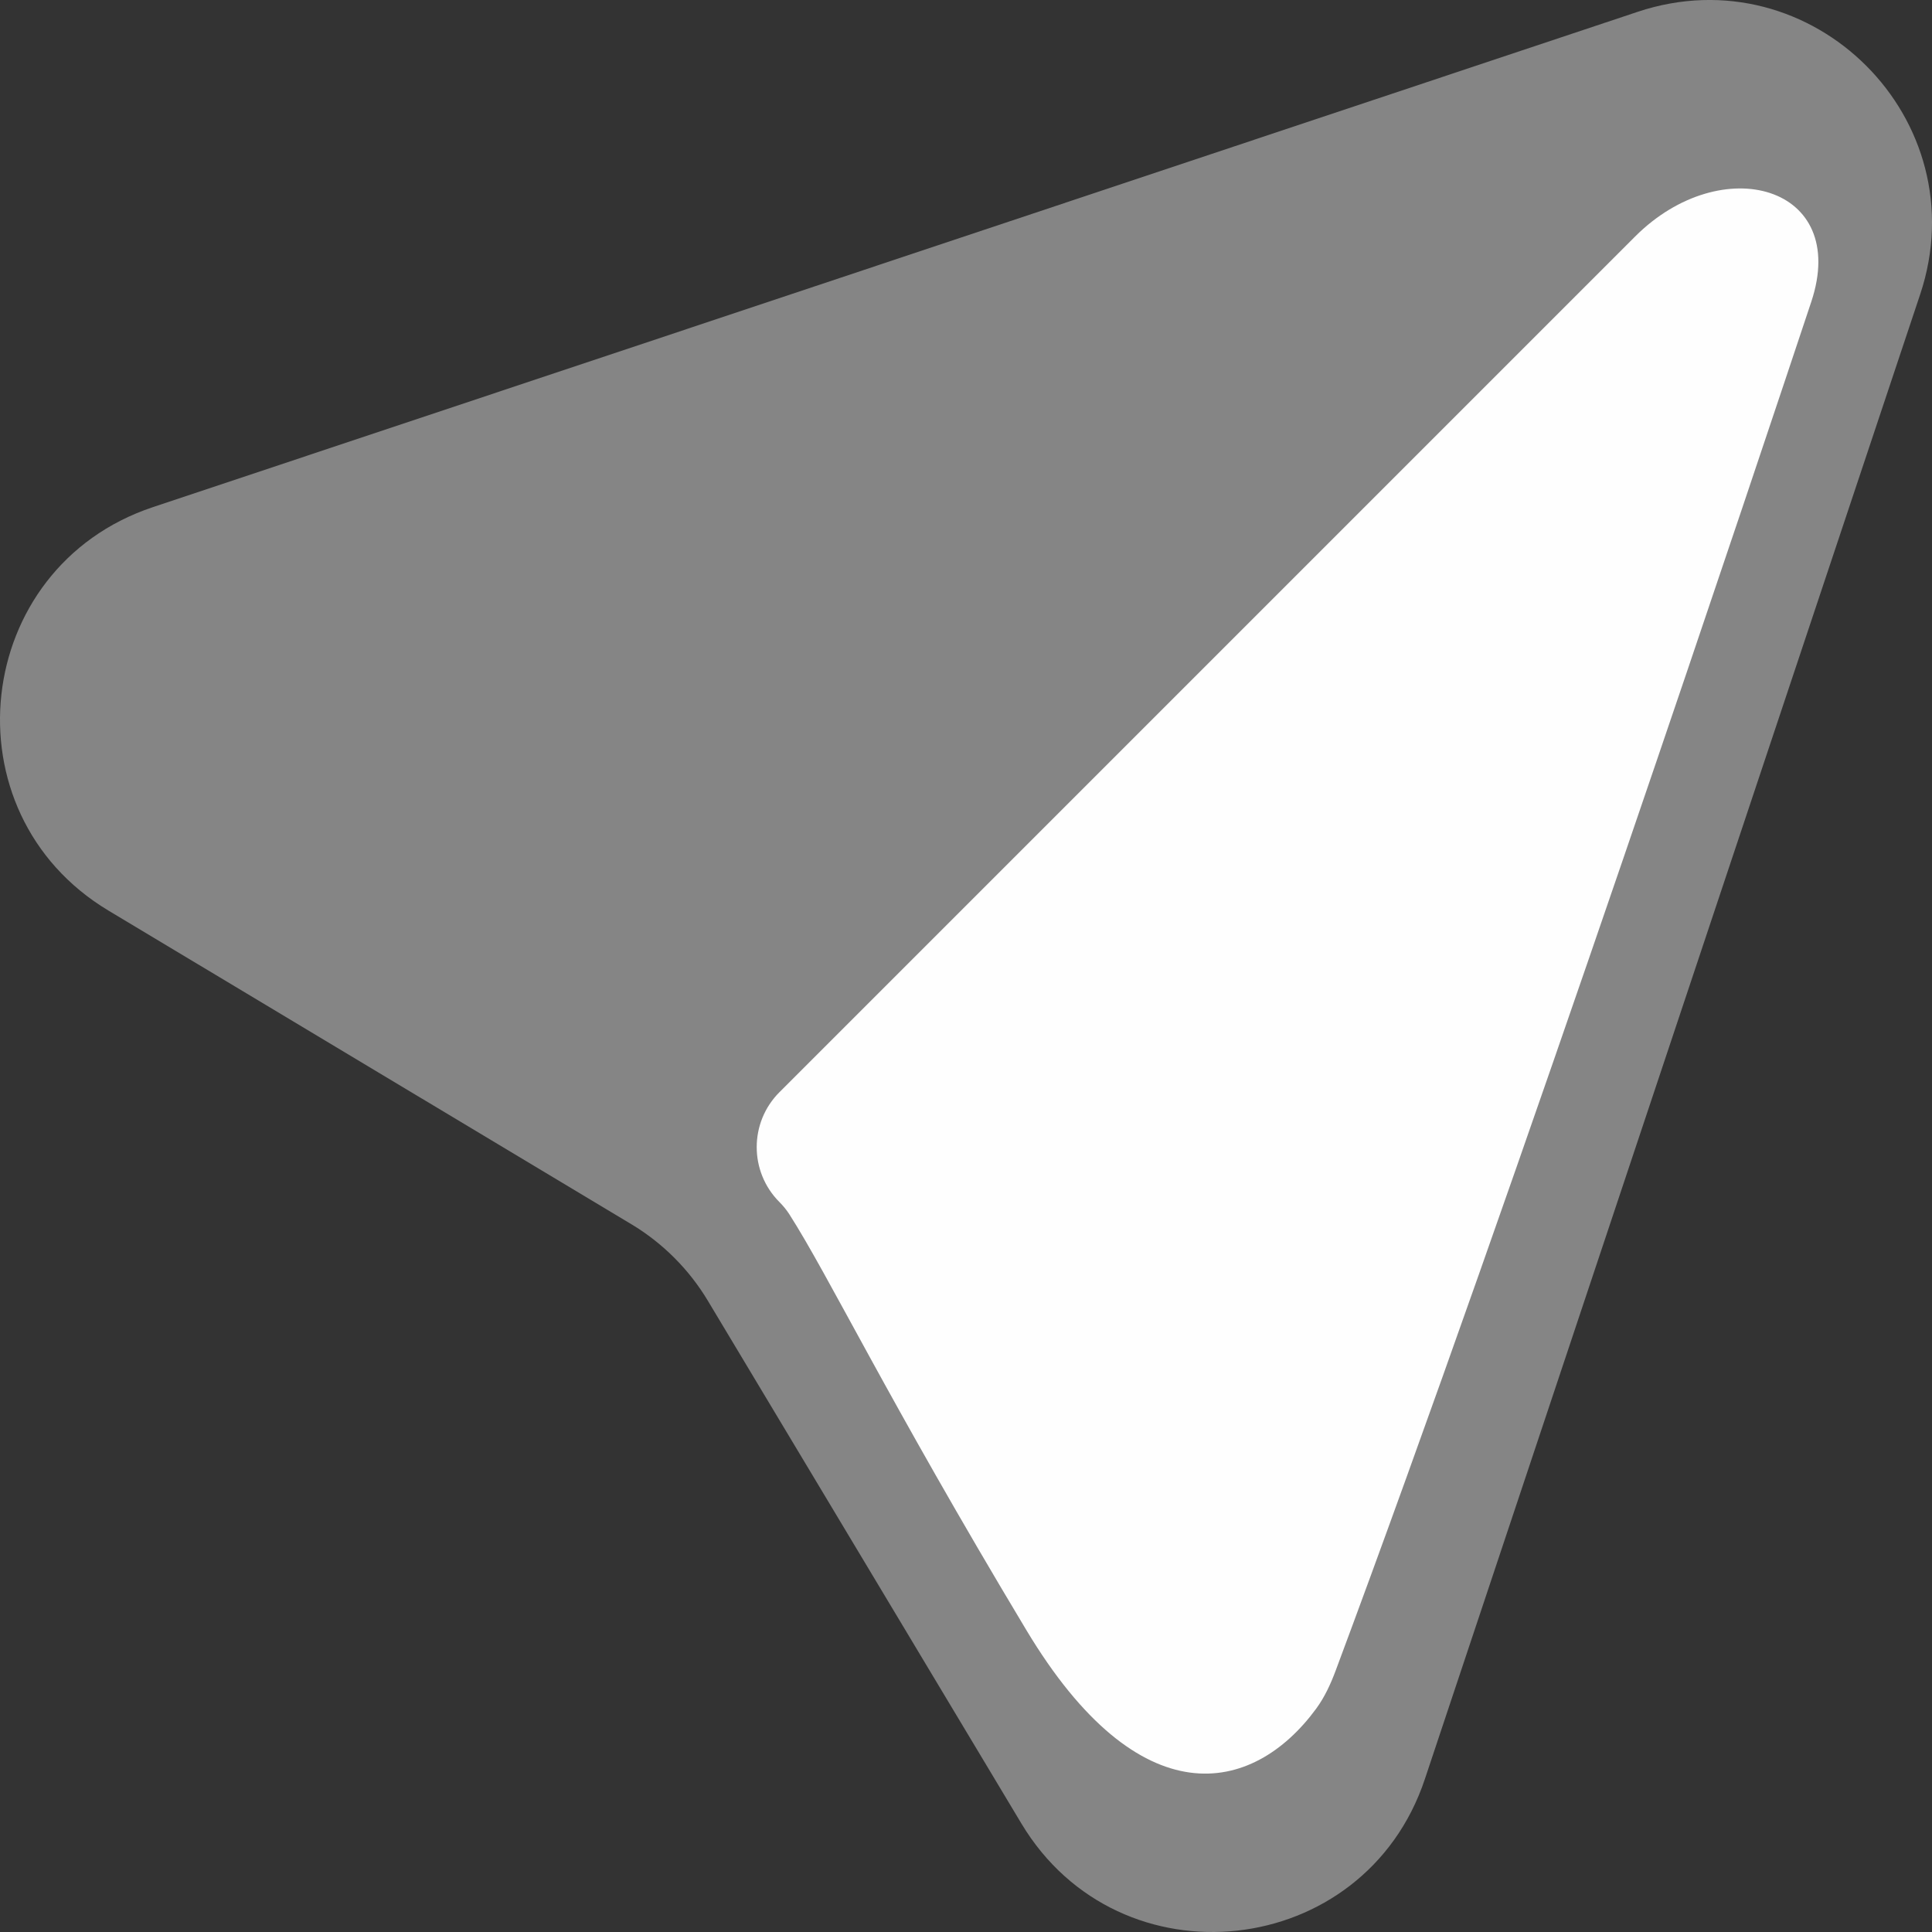
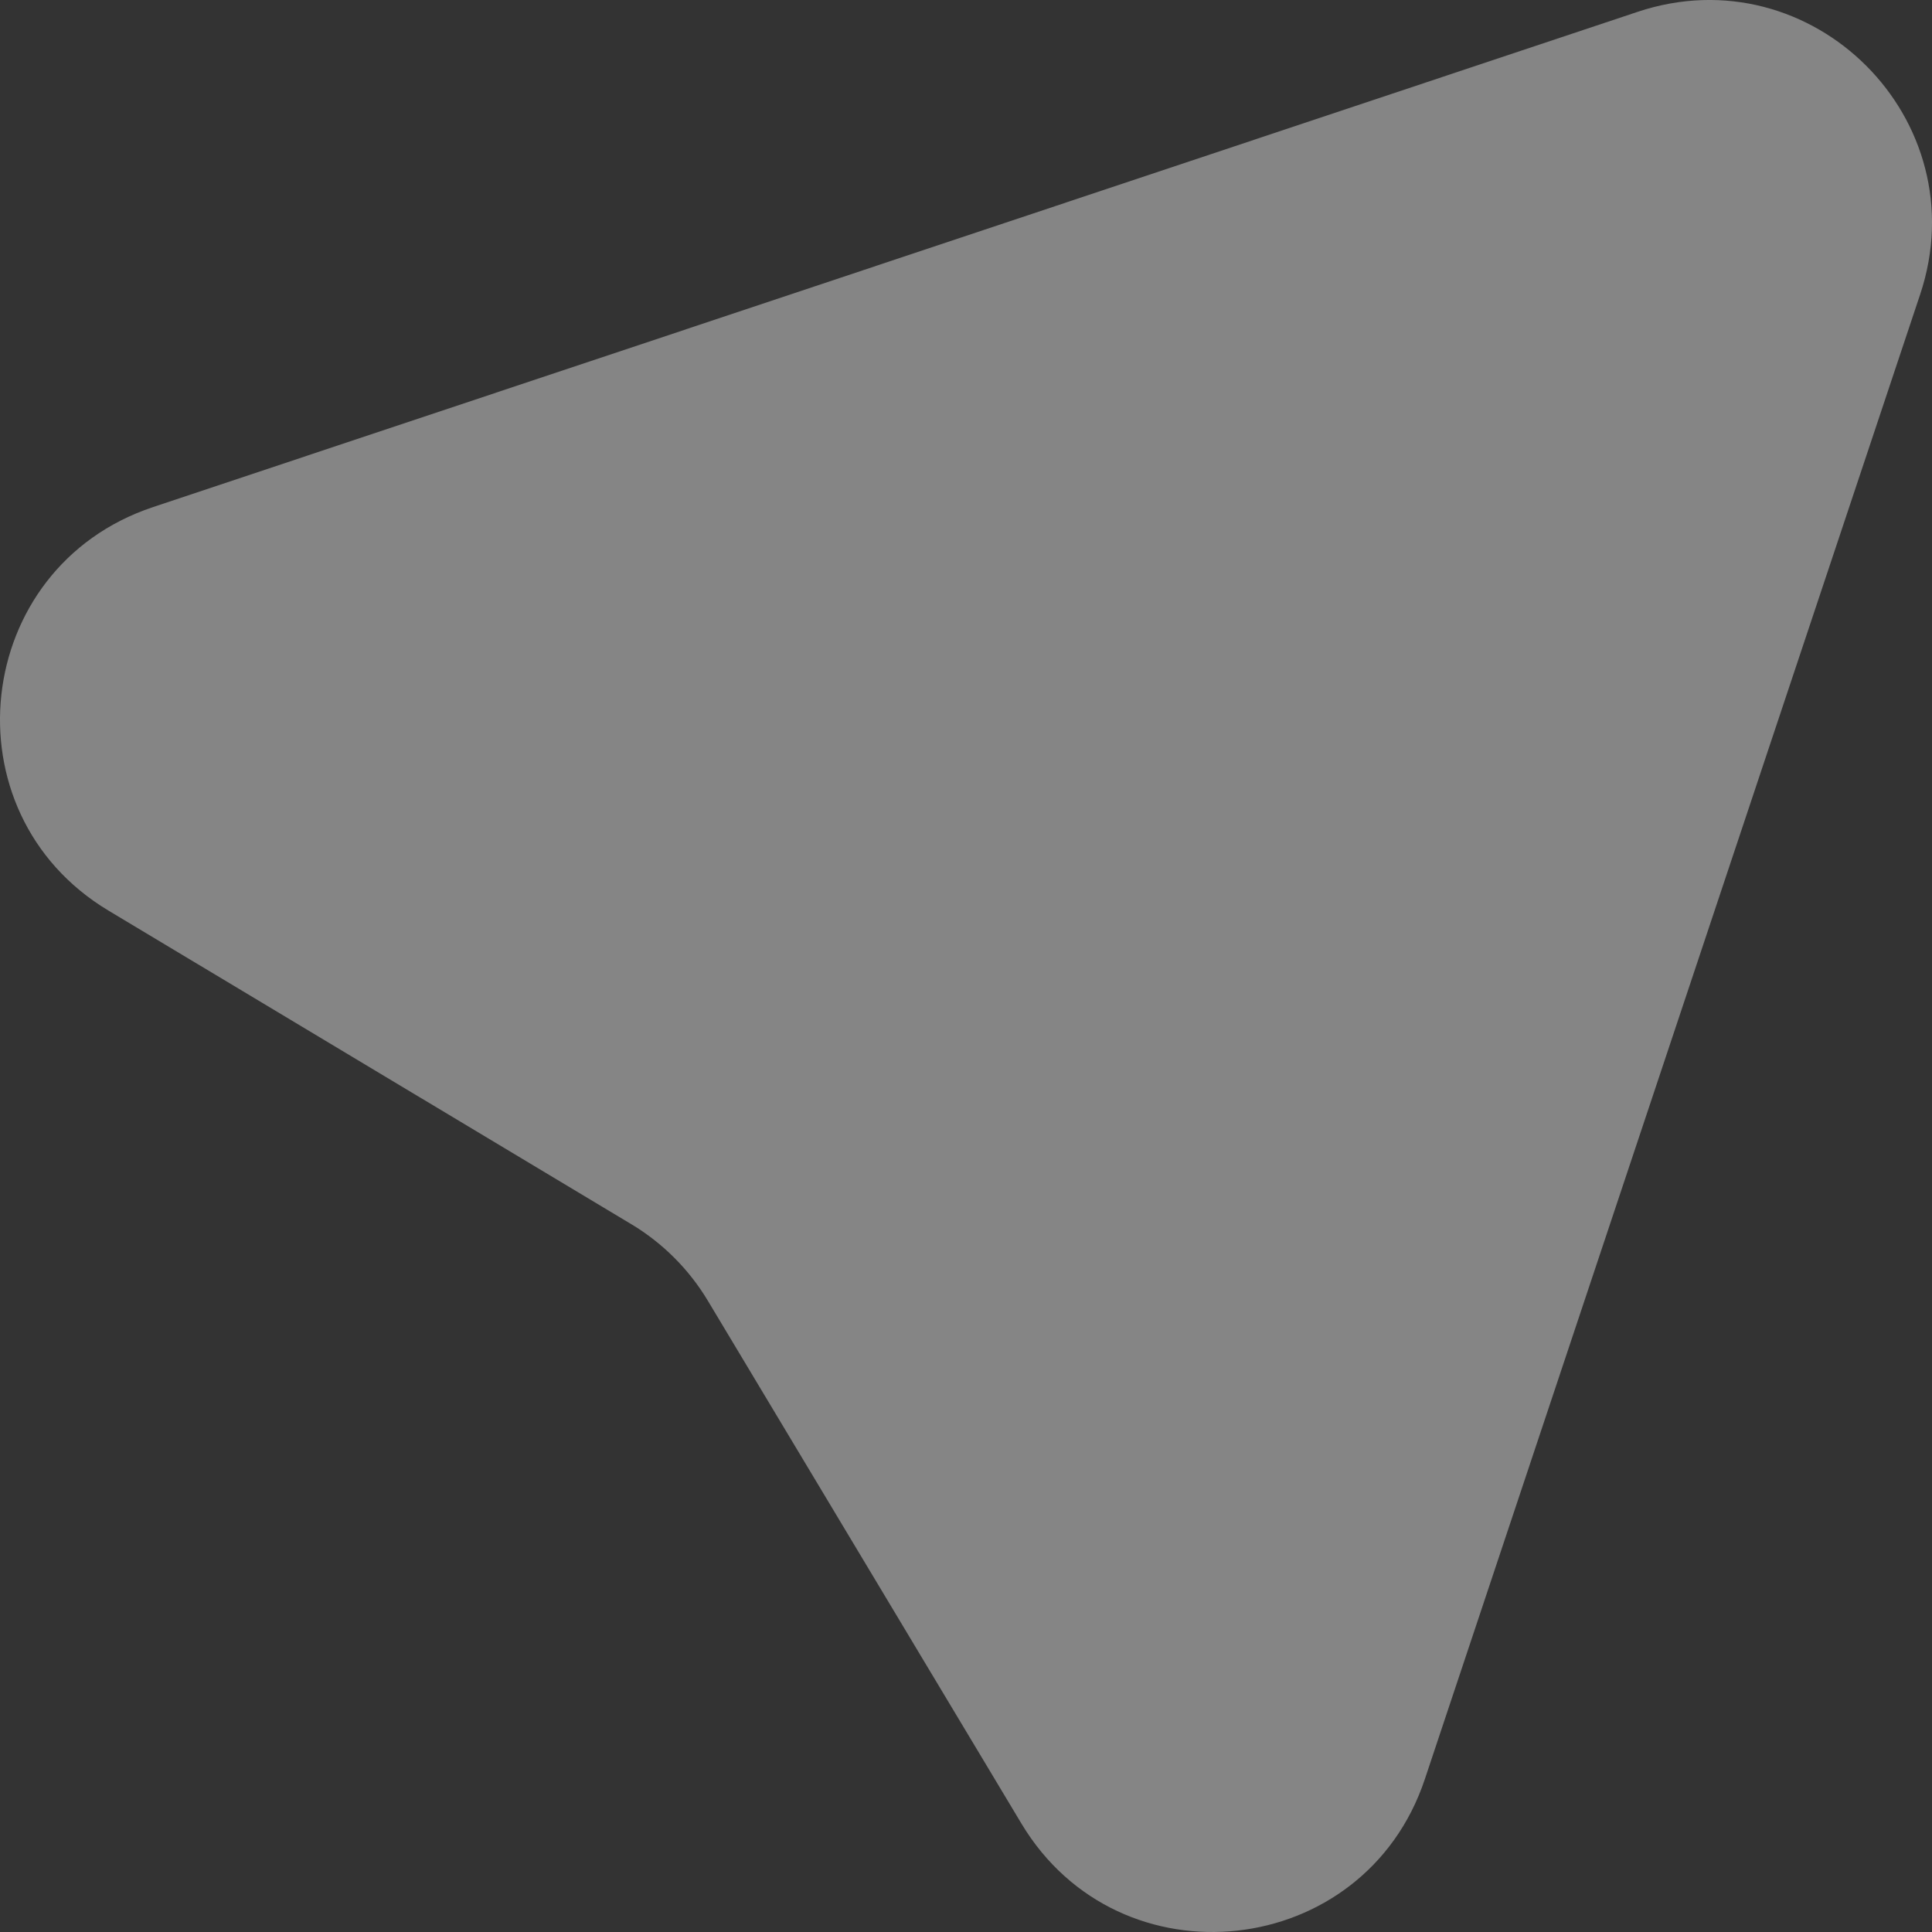
<svg xmlns="http://www.w3.org/2000/svg" width="16" height="16" viewBox="0 0 16 16" fill="none">
  <rect x="0" y="0" width="16" height="16" fill="#333333" stroke="none" />
-   <path d="M13.562 0.098C15.009 -0.384 16.384 0.991 15.902 2.438L11.8 14.734C11.3 16.234 9.272 16.457 8.459 15.102L5.862 10.772C5.706 10.512 5.488 10.294 5.228 10.138L0.898 7.541C-0.457 6.728 -0.234 4.7 1.266 4.2L13.562 0.098Z" fill="rgba(255,255,255,.4)" />
-   <path d="M13.541 1.959L6.455 9.045C6.204 9.296 6.204 9.704 6.455 9.955C6.485 9.985 6.512 10.018 6.535 10.053C6.866 10.57 7.341 11.569 8.5 13.5C9.437 15.061 10.373 14.867 10.899 14.152C10.971 14.054 11.021 13.944 11.063 13.831C12.558 9.825 14.606 3.683 15 2.5C15.321 1.537 14.259 1.241 13.541 1.959Z" fill="#fefefe" />
+   <path d="M13.562 0.098C15.009 -0.384 16.384 0.991 15.902 2.438L11.8 14.734C11.3 16.234 9.272 16.457 8.459 15.102L5.862 10.772C5.706 10.512 5.488 10.294 5.228 10.138L0.898 7.541C-0.457 6.728 -0.234 4.7 1.266 4.2L13.562 0.098" fill="rgba(255,255,255,.4)" />
</svg>